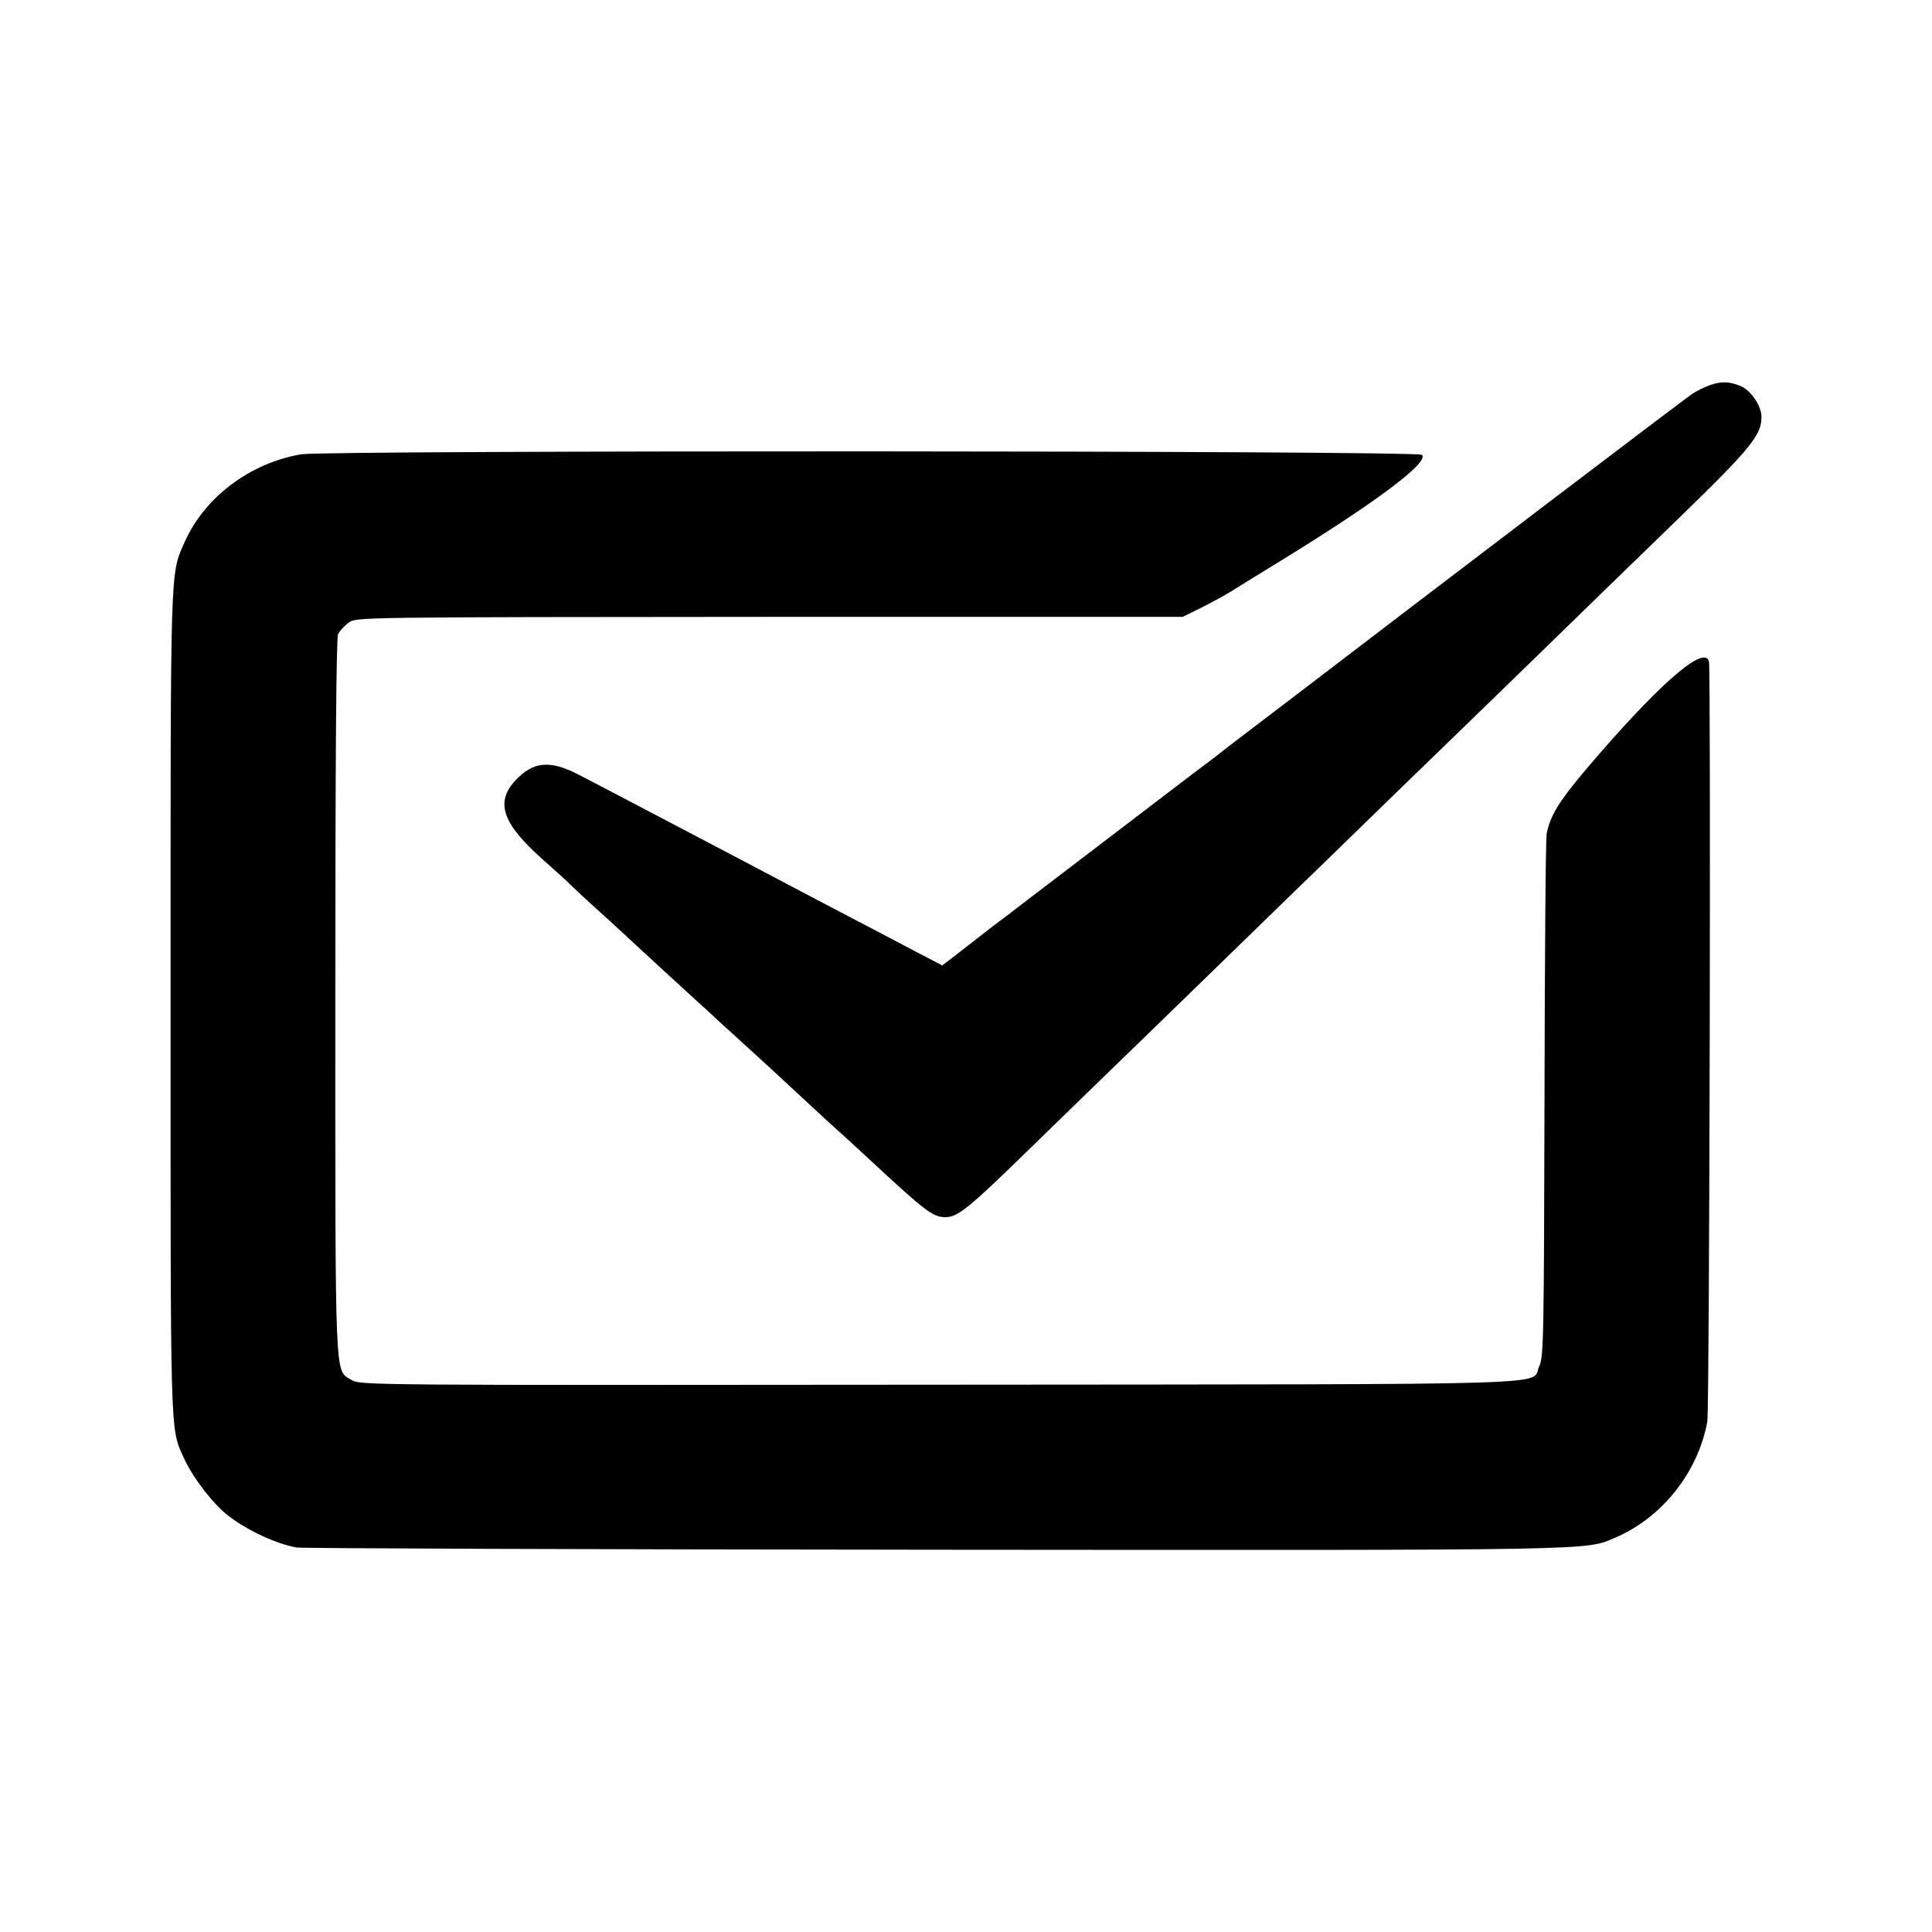
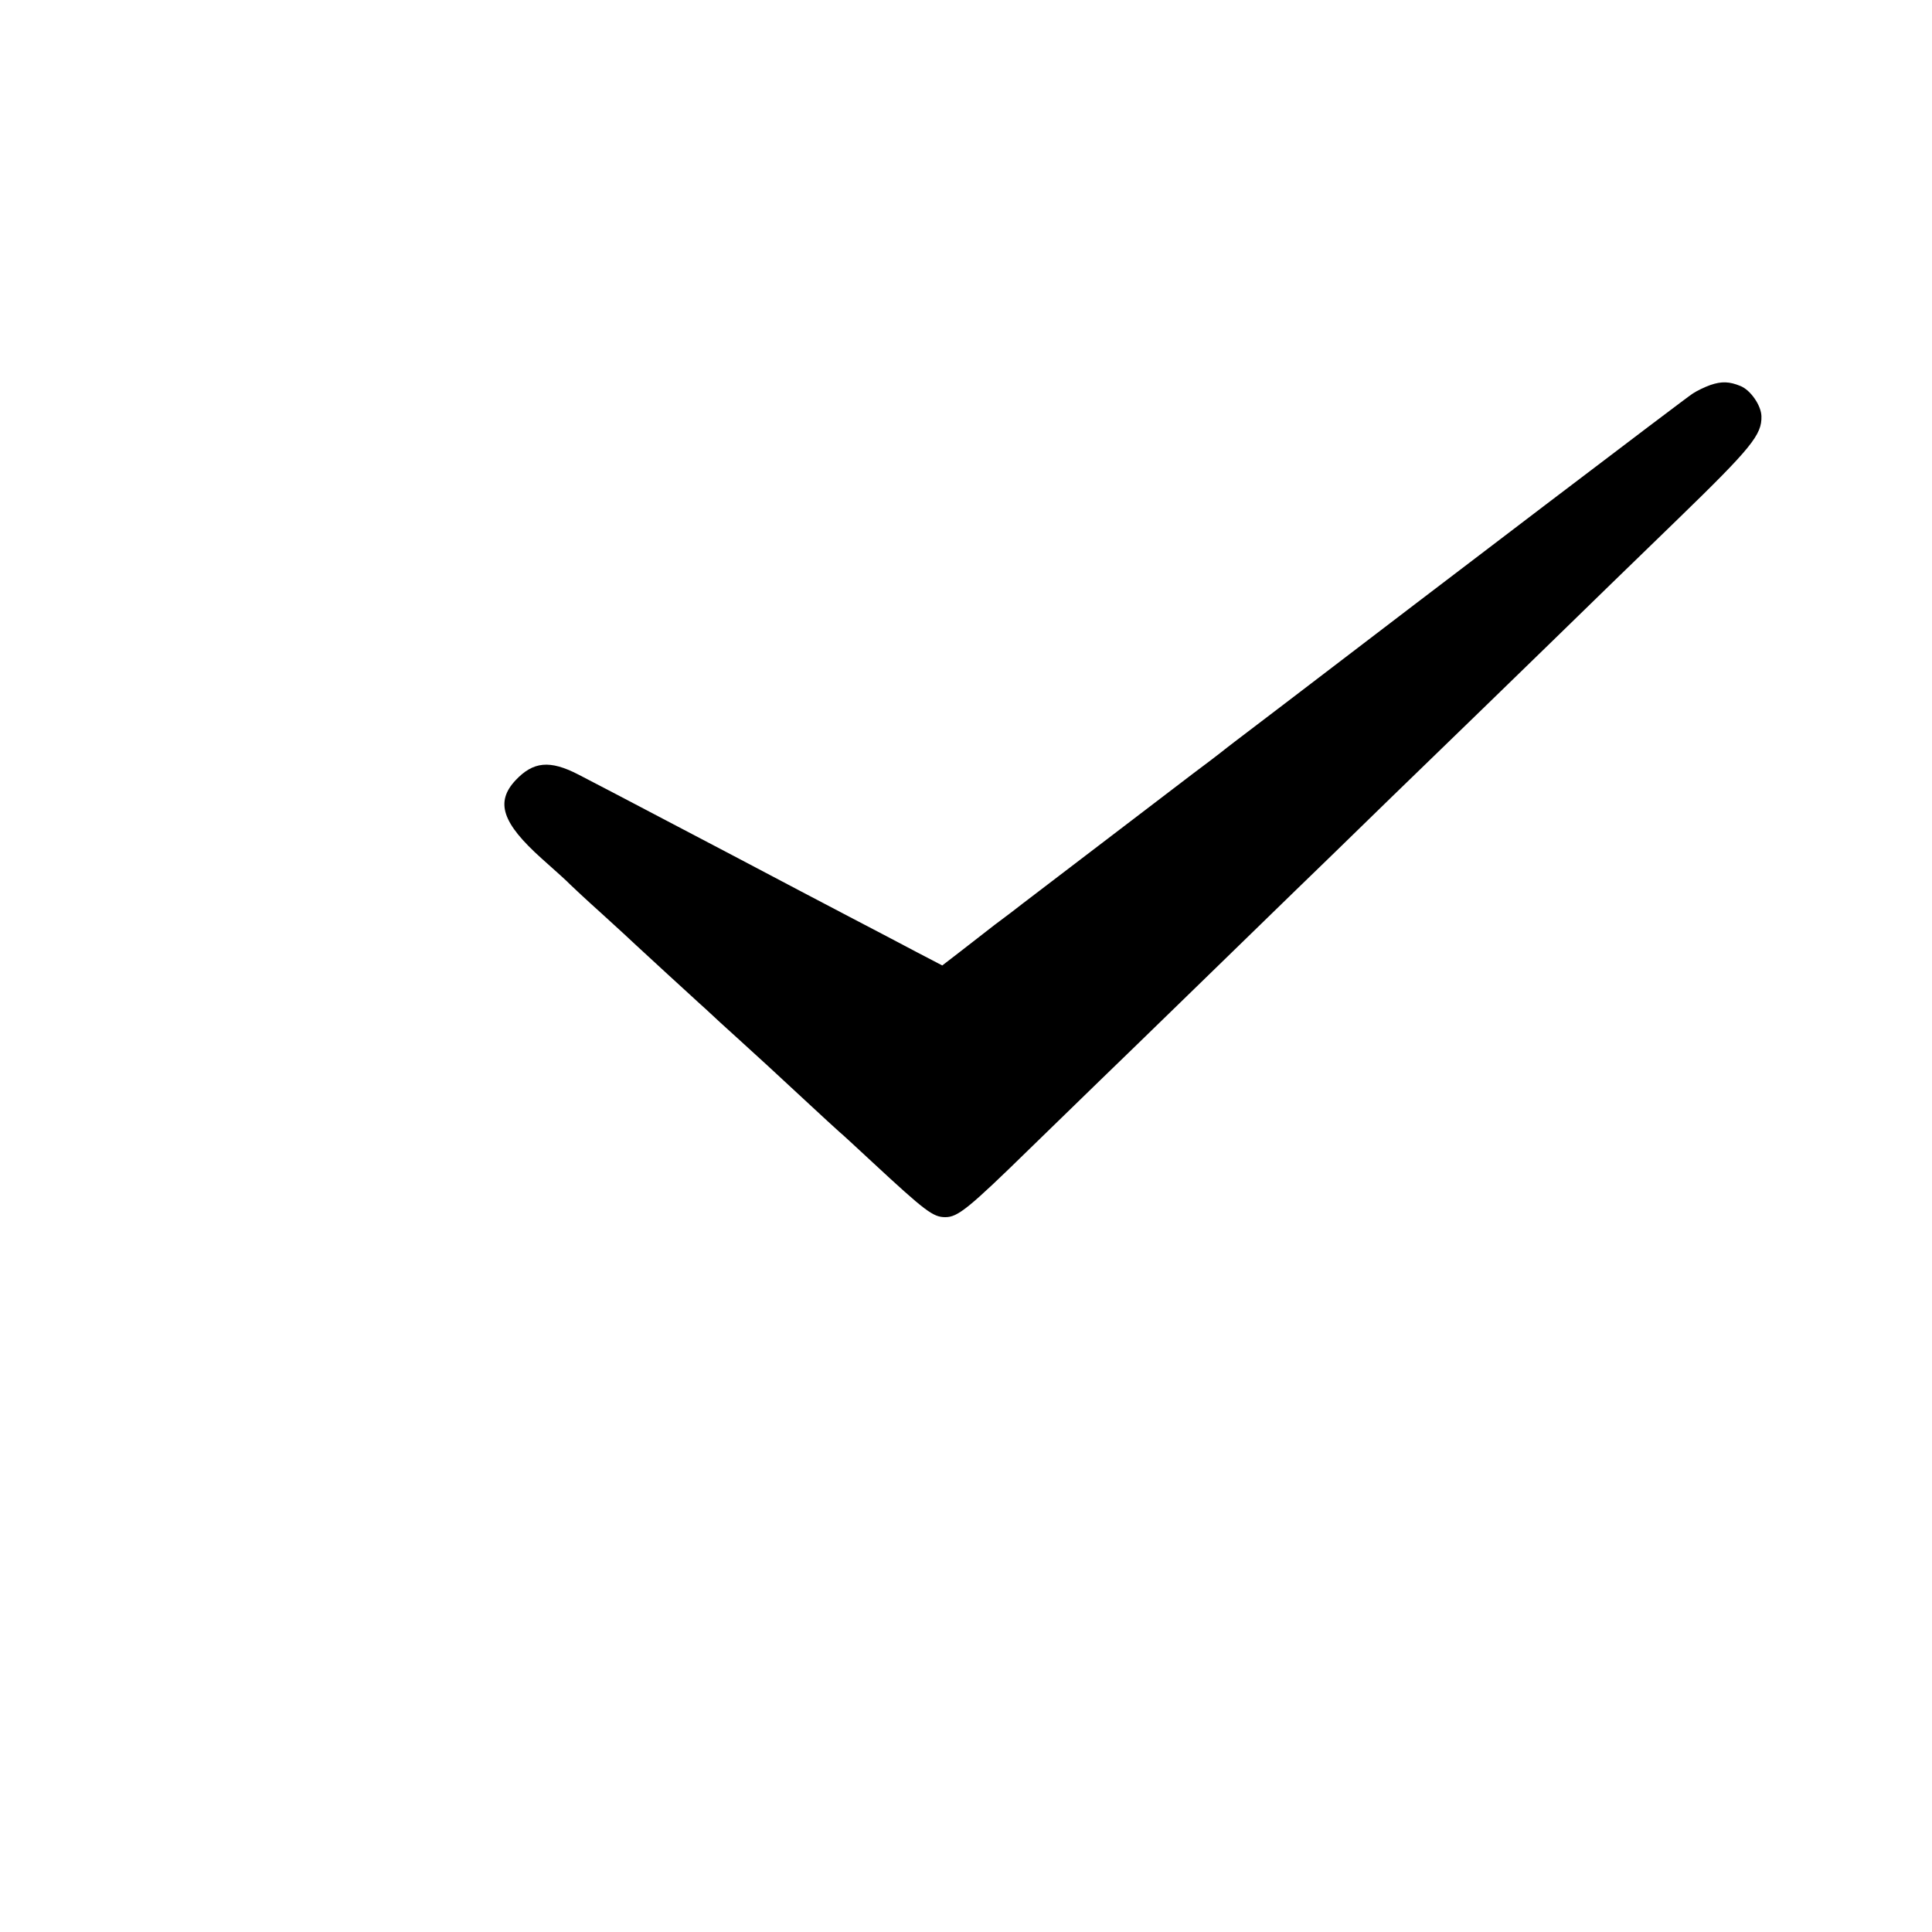
<svg xmlns="http://www.w3.org/2000/svg" version="1.0" width="700pt" height="700pt" viewBox="0 0 700 700" preserveAspectRatio="xMidYMid meet">
  <g transform="translate(0,700) scale(0.1,-0.1)" fill="#000000" stroke="none">
    <path d="M6197 5605 c-20 -7 -49 -21 -64 -31 -23 -14 -905 -685 -1479 -1124 -83 -63 -164 -125 -180 -137 -16 -12 -40 -31 -54 -42 -14 -11 -56 -43 -95 -72 -94 -72 -582 -444 -620 -473 -16 -13 -61 -47 -100 -76 -38 -30 -97 -75 -130 -101 l-61 -47 -94 49 c-52 28 -160 84 -240 126 -80 42 -269 141 -420 221 -463 243 -493 259 -565 296 -103 53 -163 47 -227 -21 -74 -79 -49 -155 95 -284 51 -45 97 -87 102 -93 6 -6 57 -54 115 -106 57 -52 114 -104 125 -115 12 -11 63 -58 114 -105 52 -47 113 -104 138 -126 24 -23 78 -72 120 -110 42 -38 88 -80 103 -94 15 -14 76 -70 135 -125 59 -55 116 -107 125 -115 10 -8 64 -58 120 -110 194 -180 221 -200 265 -200 45 0 83 30 309 251 110 107 223 217 251 244 29 28 182 176 340 330 158 154 323 314 365 355 43 41 203 197 355 345 153 149 300 290 325 315 26 25 137 133 247 240 110 107 317 309 461 448 268 260 306 307 304 374 -1 39 -39 94 -75 109 -41 17 -69 18 -110 4z" />
-     <path d="M1091 5354 c-186 -32 -350 -156 -422 -318 -53 -121 -51 -60 -51 -1666 0 -1586 -2 -1543 47 -1650 28 -63 86 -142 140 -193 63 -58 183 -118 270 -134 17 -3 1060 -7 2320 -8 2427 -2 2348 -3 2458 44 170 73 300 238 333 421 8 45 13 2719 6 2753 -16 65 -190 -89 -451 -397 -93 -111 -124 -161 -137 -226 -4 -19 -7 -453 -8 -965 -2 -857 -3 -933 -19 -965 -34 -71 160 -65 -2166 -67 -2082 -2 -2105 -2 -2137 17 -62 39 -59 -37 -59 1384 0 847 3 1307 10 1319 6 11 22 29 38 41 27 20 29 20 1525 21 l1497 0 65 32 c36 18 82 43 102 55 20 13 99 61 175 108 359 220 552 365 525 392 -16 16 -3969 17 -4061 2z" />
  </g>
</svg>